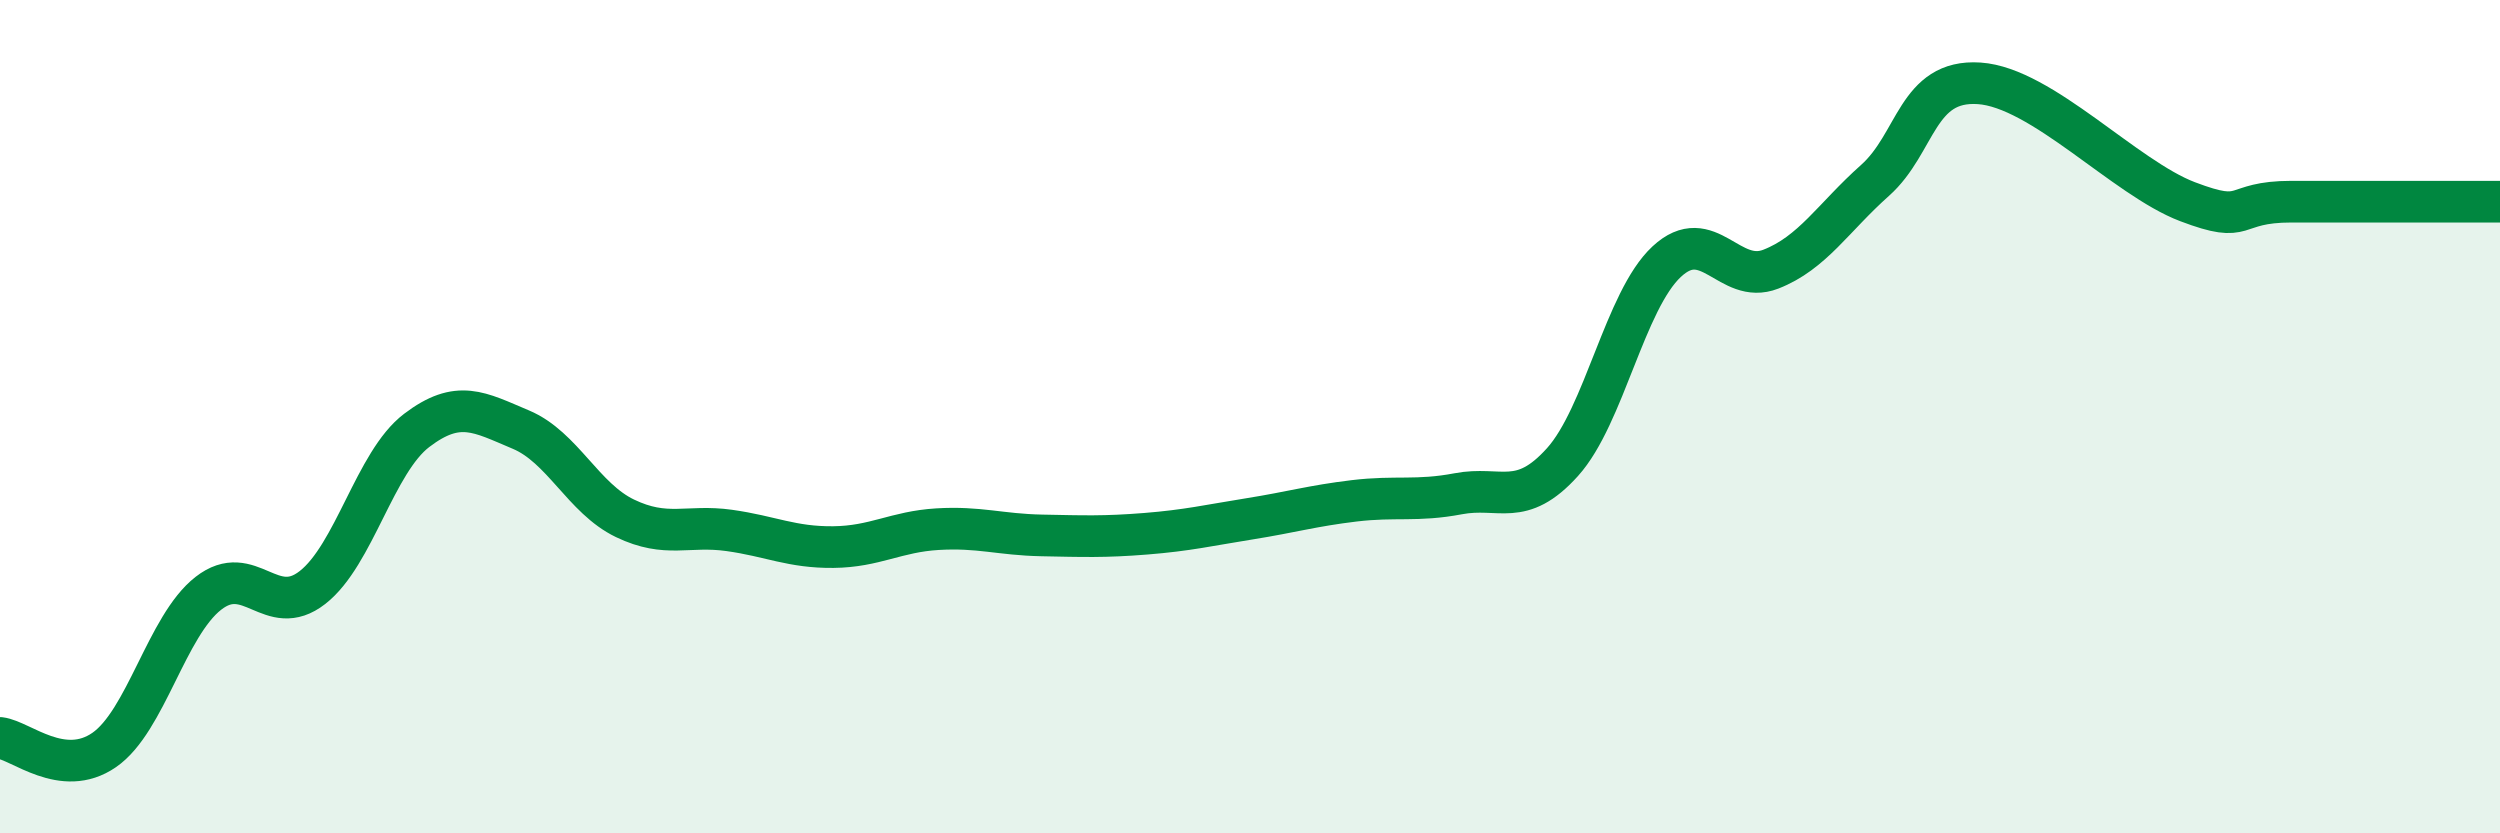
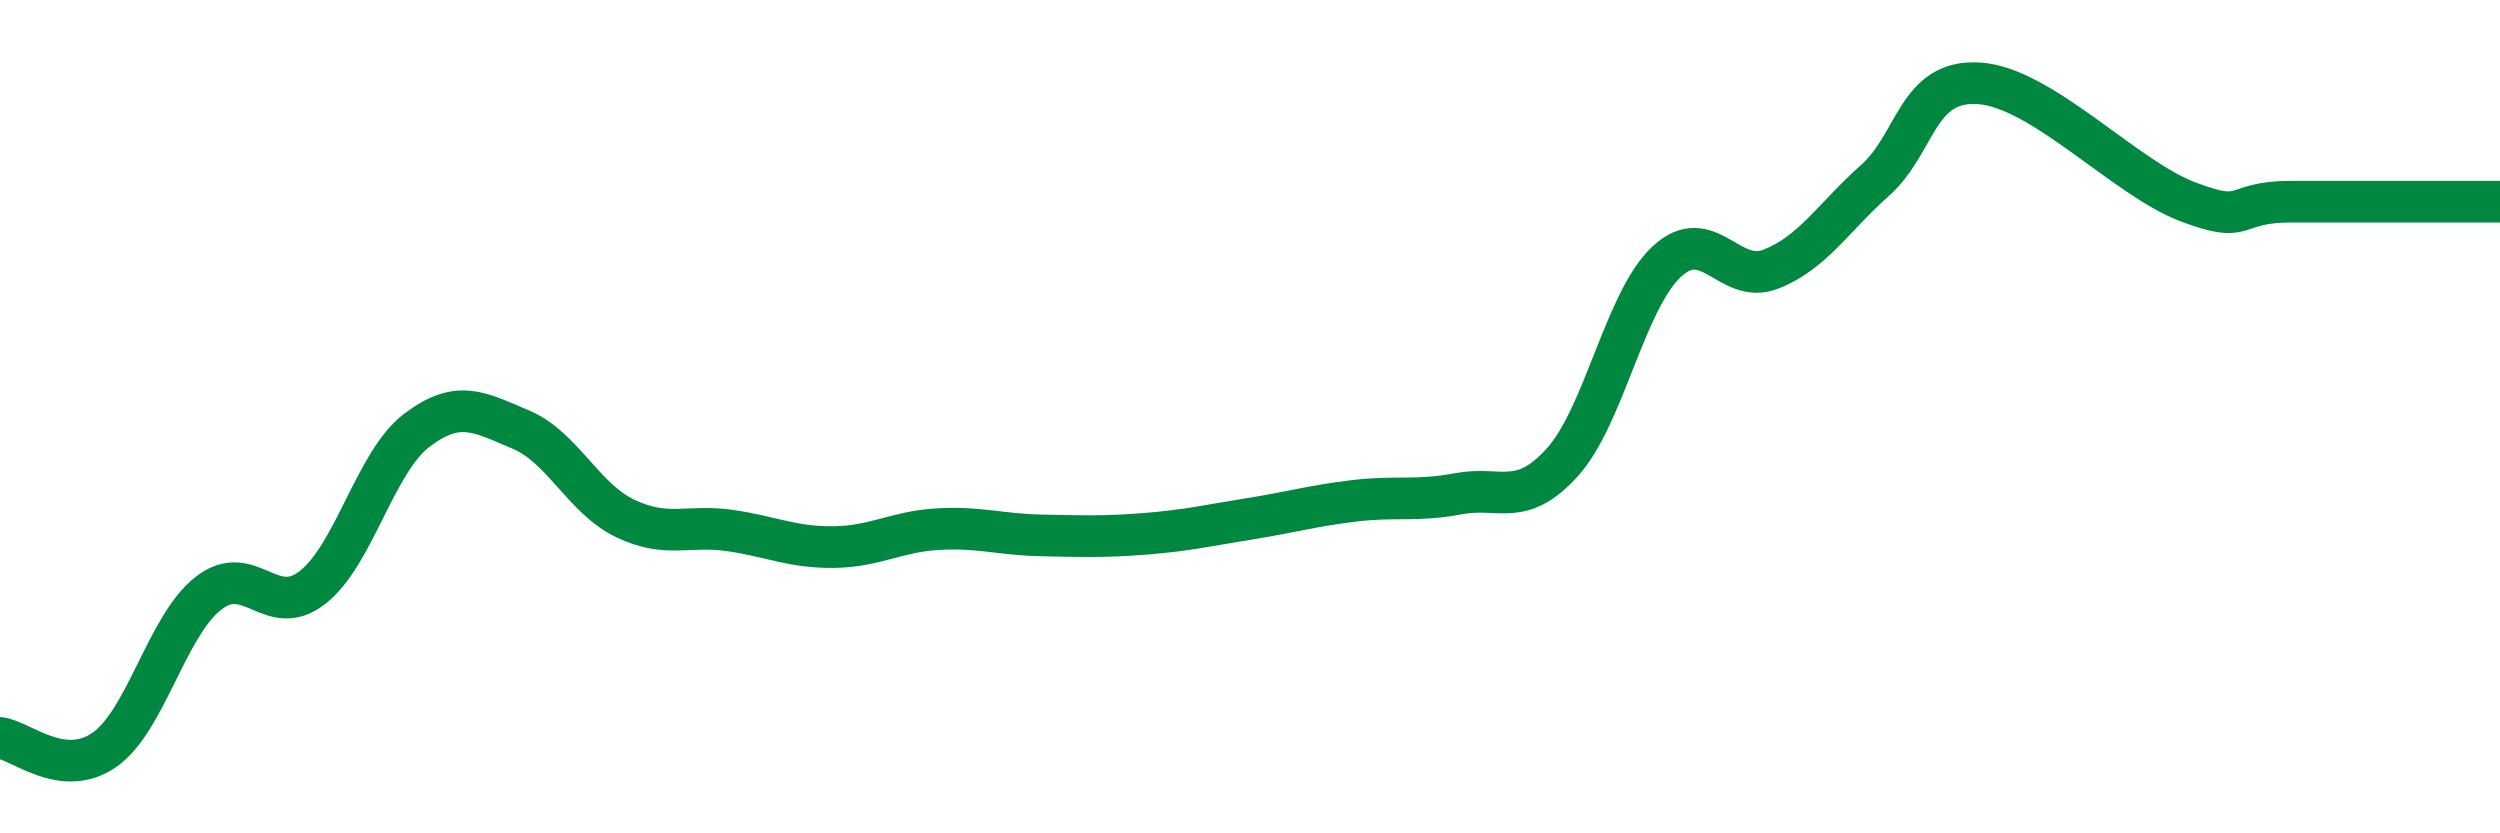
<svg xmlns="http://www.w3.org/2000/svg" width="60" height="20" viewBox="0 0 60 20">
-   <path d="M 0,17.71 C 0.5,17.77 1.5,18.69 2.5,18 C 3.5,17.31 4,15.02 5,14.24 C 6,13.46 6.5,14.88 7.5,14.1 C 8.5,13.32 9,11.09 10,10.33 C 11,9.57 11.5,9.89 12.5,10.31 C 13.5,10.73 14,11.96 15,12.44 C 16,12.92 16.5,12.59 17.5,12.73 C 18.5,12.87 19,13.14 20,13.13 C 21,13.12 21.5,12.76 22.5,12.7 C 23.5,12.64 24,12.83 25,12.85 C 26,12.87 26.5,12.89 27.5,12.81 C 28.5,12.73 29,12.61 30,12.45 C 31,12.29 31.5,12.14 32.5,12.02 C 33.5,11.9 34,12.04 35,11.85 C 36,11.66 36.5,12.2 37.5,11.09 C 38.5,9.98 39,7.21 40,6.28 C 41,5.35 41.5,6.85 42.5,6.46 C 43.5,6.07 44,5.22 45,4.33 C 46,3.44 46,1.9 47.5,2 C 49,2.1 51,4.27 52.5,4.84 C 54,5.41 53.5,4.84 55,4.84 C 56.5,4.84 59,4.84 60,4.84L60 20L0 20Z" fill="#008740" opacity="0.1" stroke-linecap="round" stroke-linejoin="round" />
  <path d="M 0,17.71 C 0.5,17.77 1.5,18.69 2.5,18 C 3.5,17.31 4,15.02 5,14.24 C 6,13.46 6.5,14.88 7.5,14.1 C 8.5,13.32 9,11.09 10,10.33 C 11,9.57 11.5,9.89 12.5,10.31 C 13.5,10.73 14,11.96 15,12.44 C 16,12.92 16.5,12.59 17.5,12.73 C 18.5,12.87 19,13.14 20,13.13 C 21,13.12 21.5,12.76 22.5,12.7 C 23.5,12.64 24,12.83 25,12.85 C 26,12.87 26.5,12.89 27.5,12.81 C 28.5,12.73 29,12.61 30,12.45 C 31,12.29 31.5,12.14 32.5,12.02 C 33.5,11.9 34,12.04 35,11.85 C 36,11.66 36.5,12.2 37.5,11.09 C 38.5,9.98 39,7.21 40,6.28 C 41,5.35 41.5,6.85 42.5,6.46 C 43.5,6.07 44,5.22 45,4.33 C 46,3.44 46,1.9 47.5,2 C 49,2.1 51,4.27 52.5,4.84 C 54,5.41 53.5,4.84 55,4.84 C 56.5,4.84 59,4.84 60,4.84" stroke="#008740" stroke-width="1" fill="none" stroke-linecap="round" stroke-linejoin="round" />
</svg>